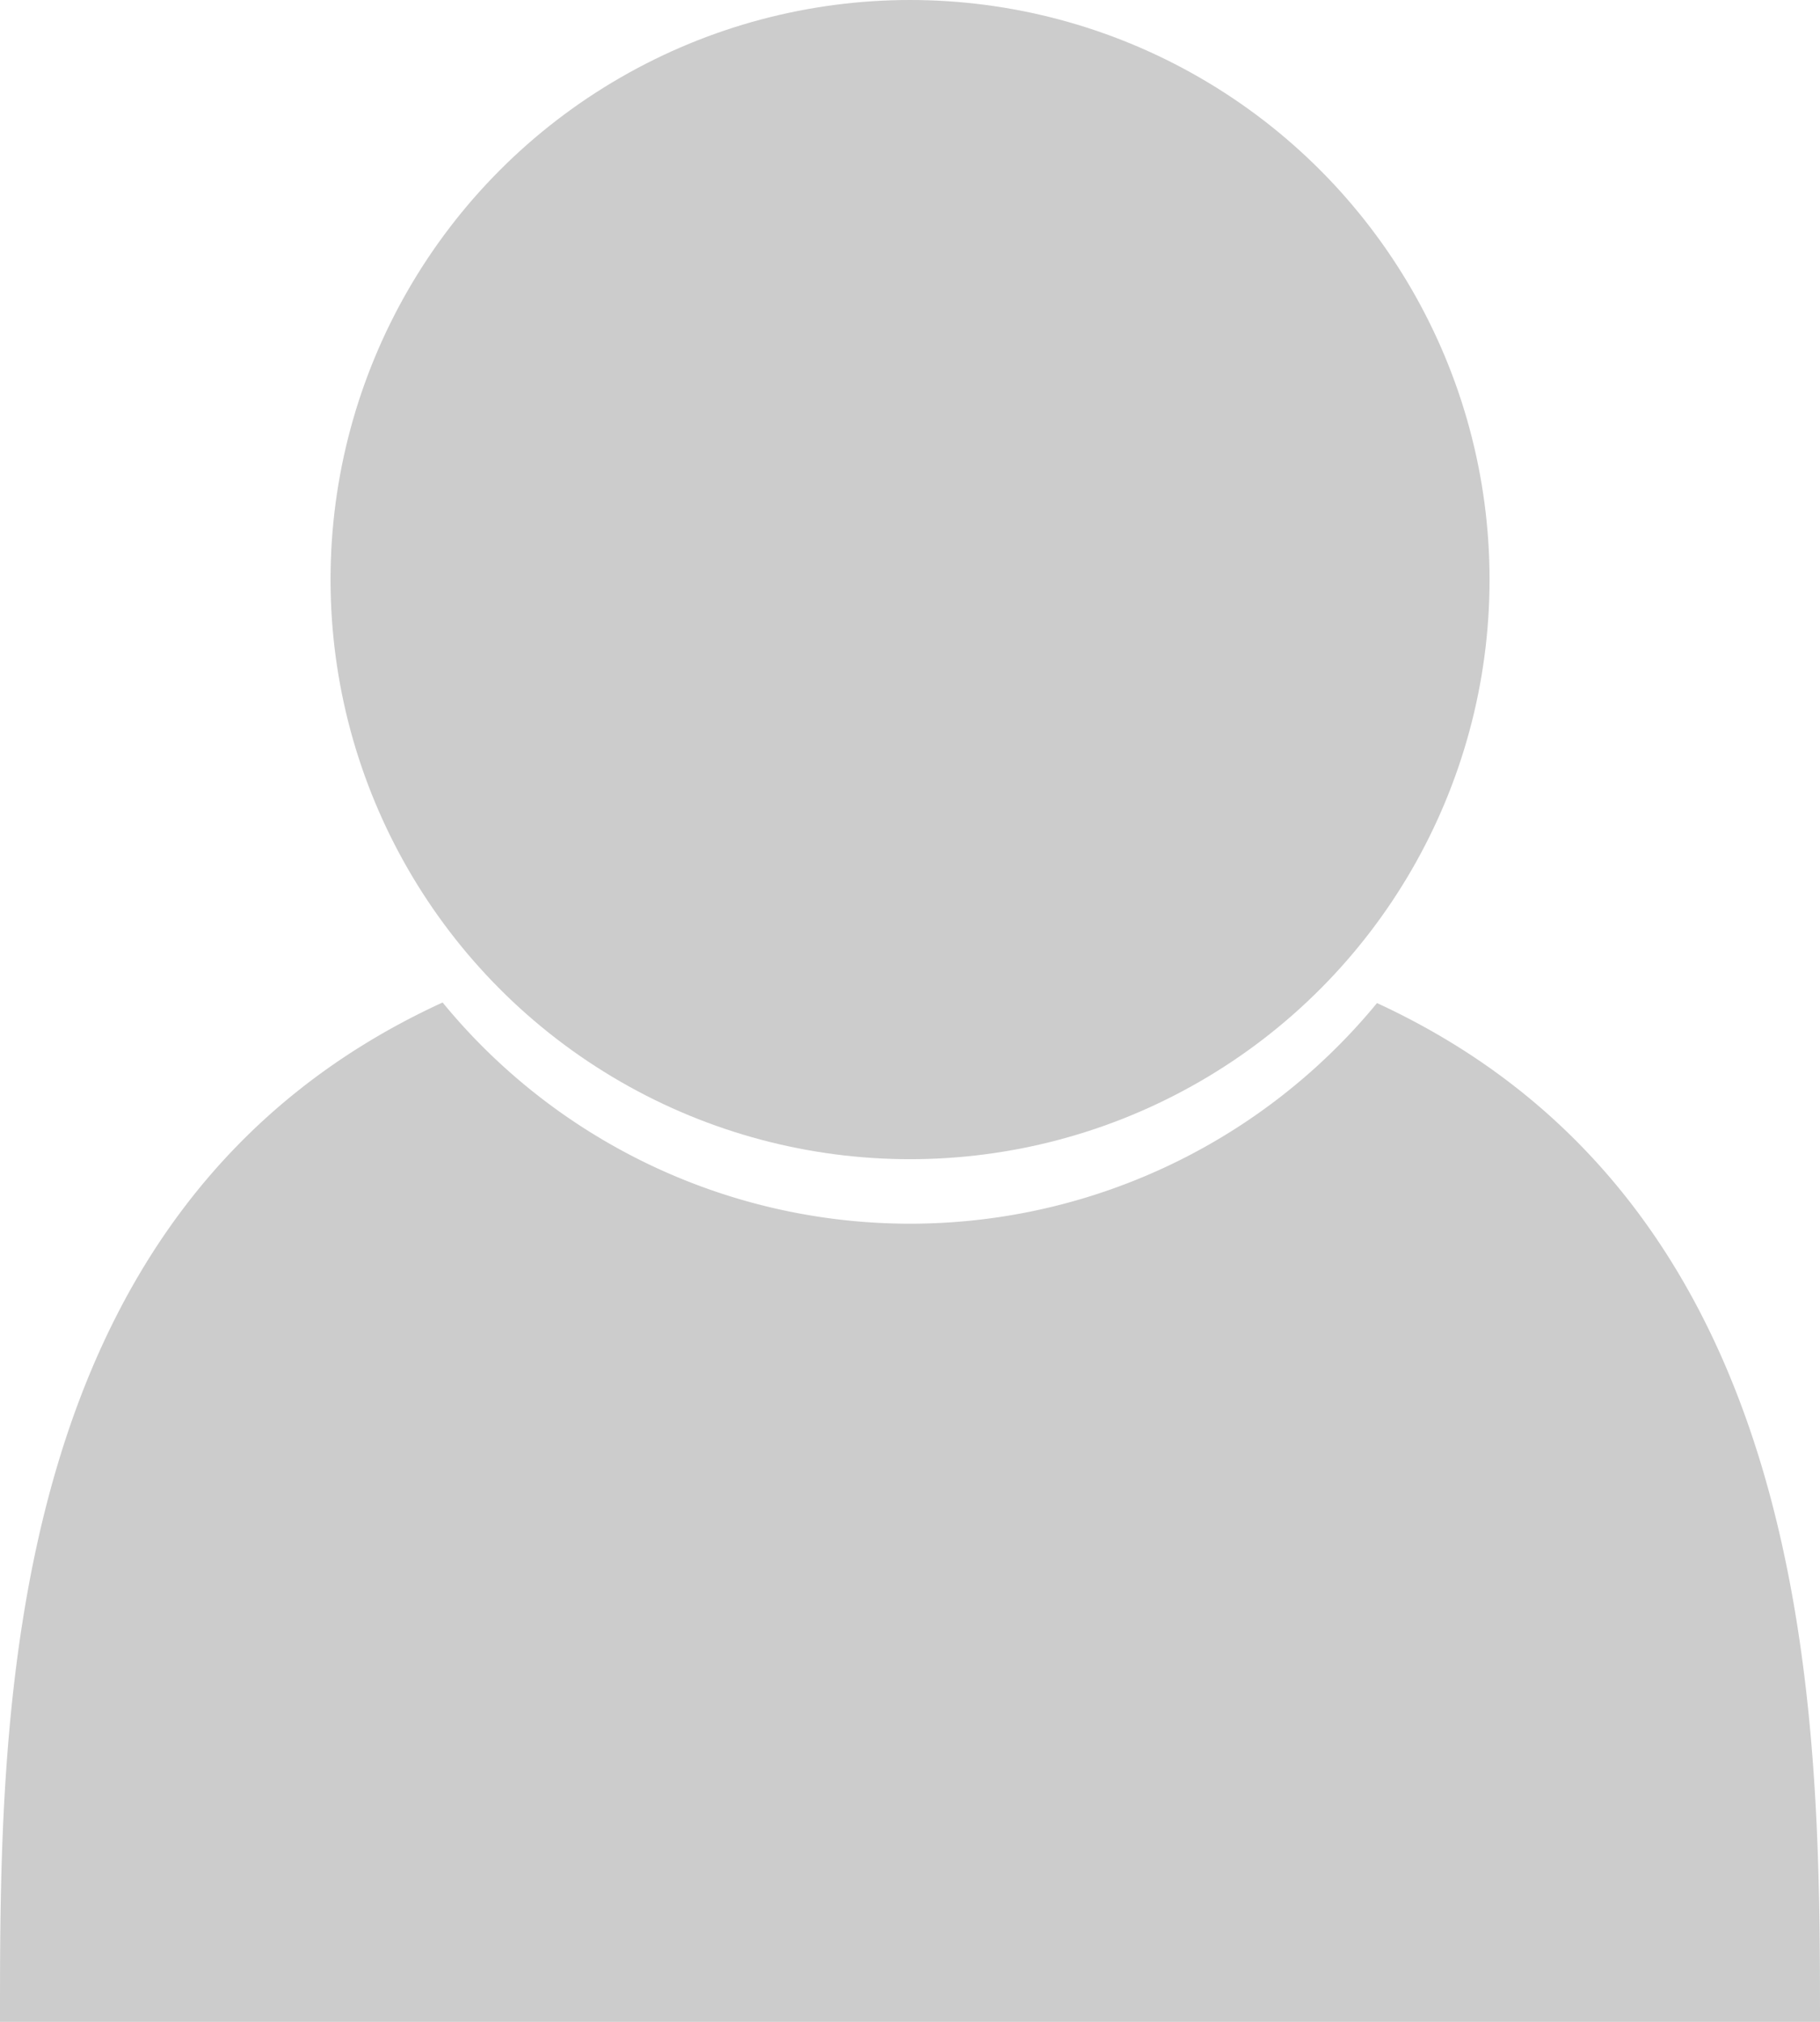
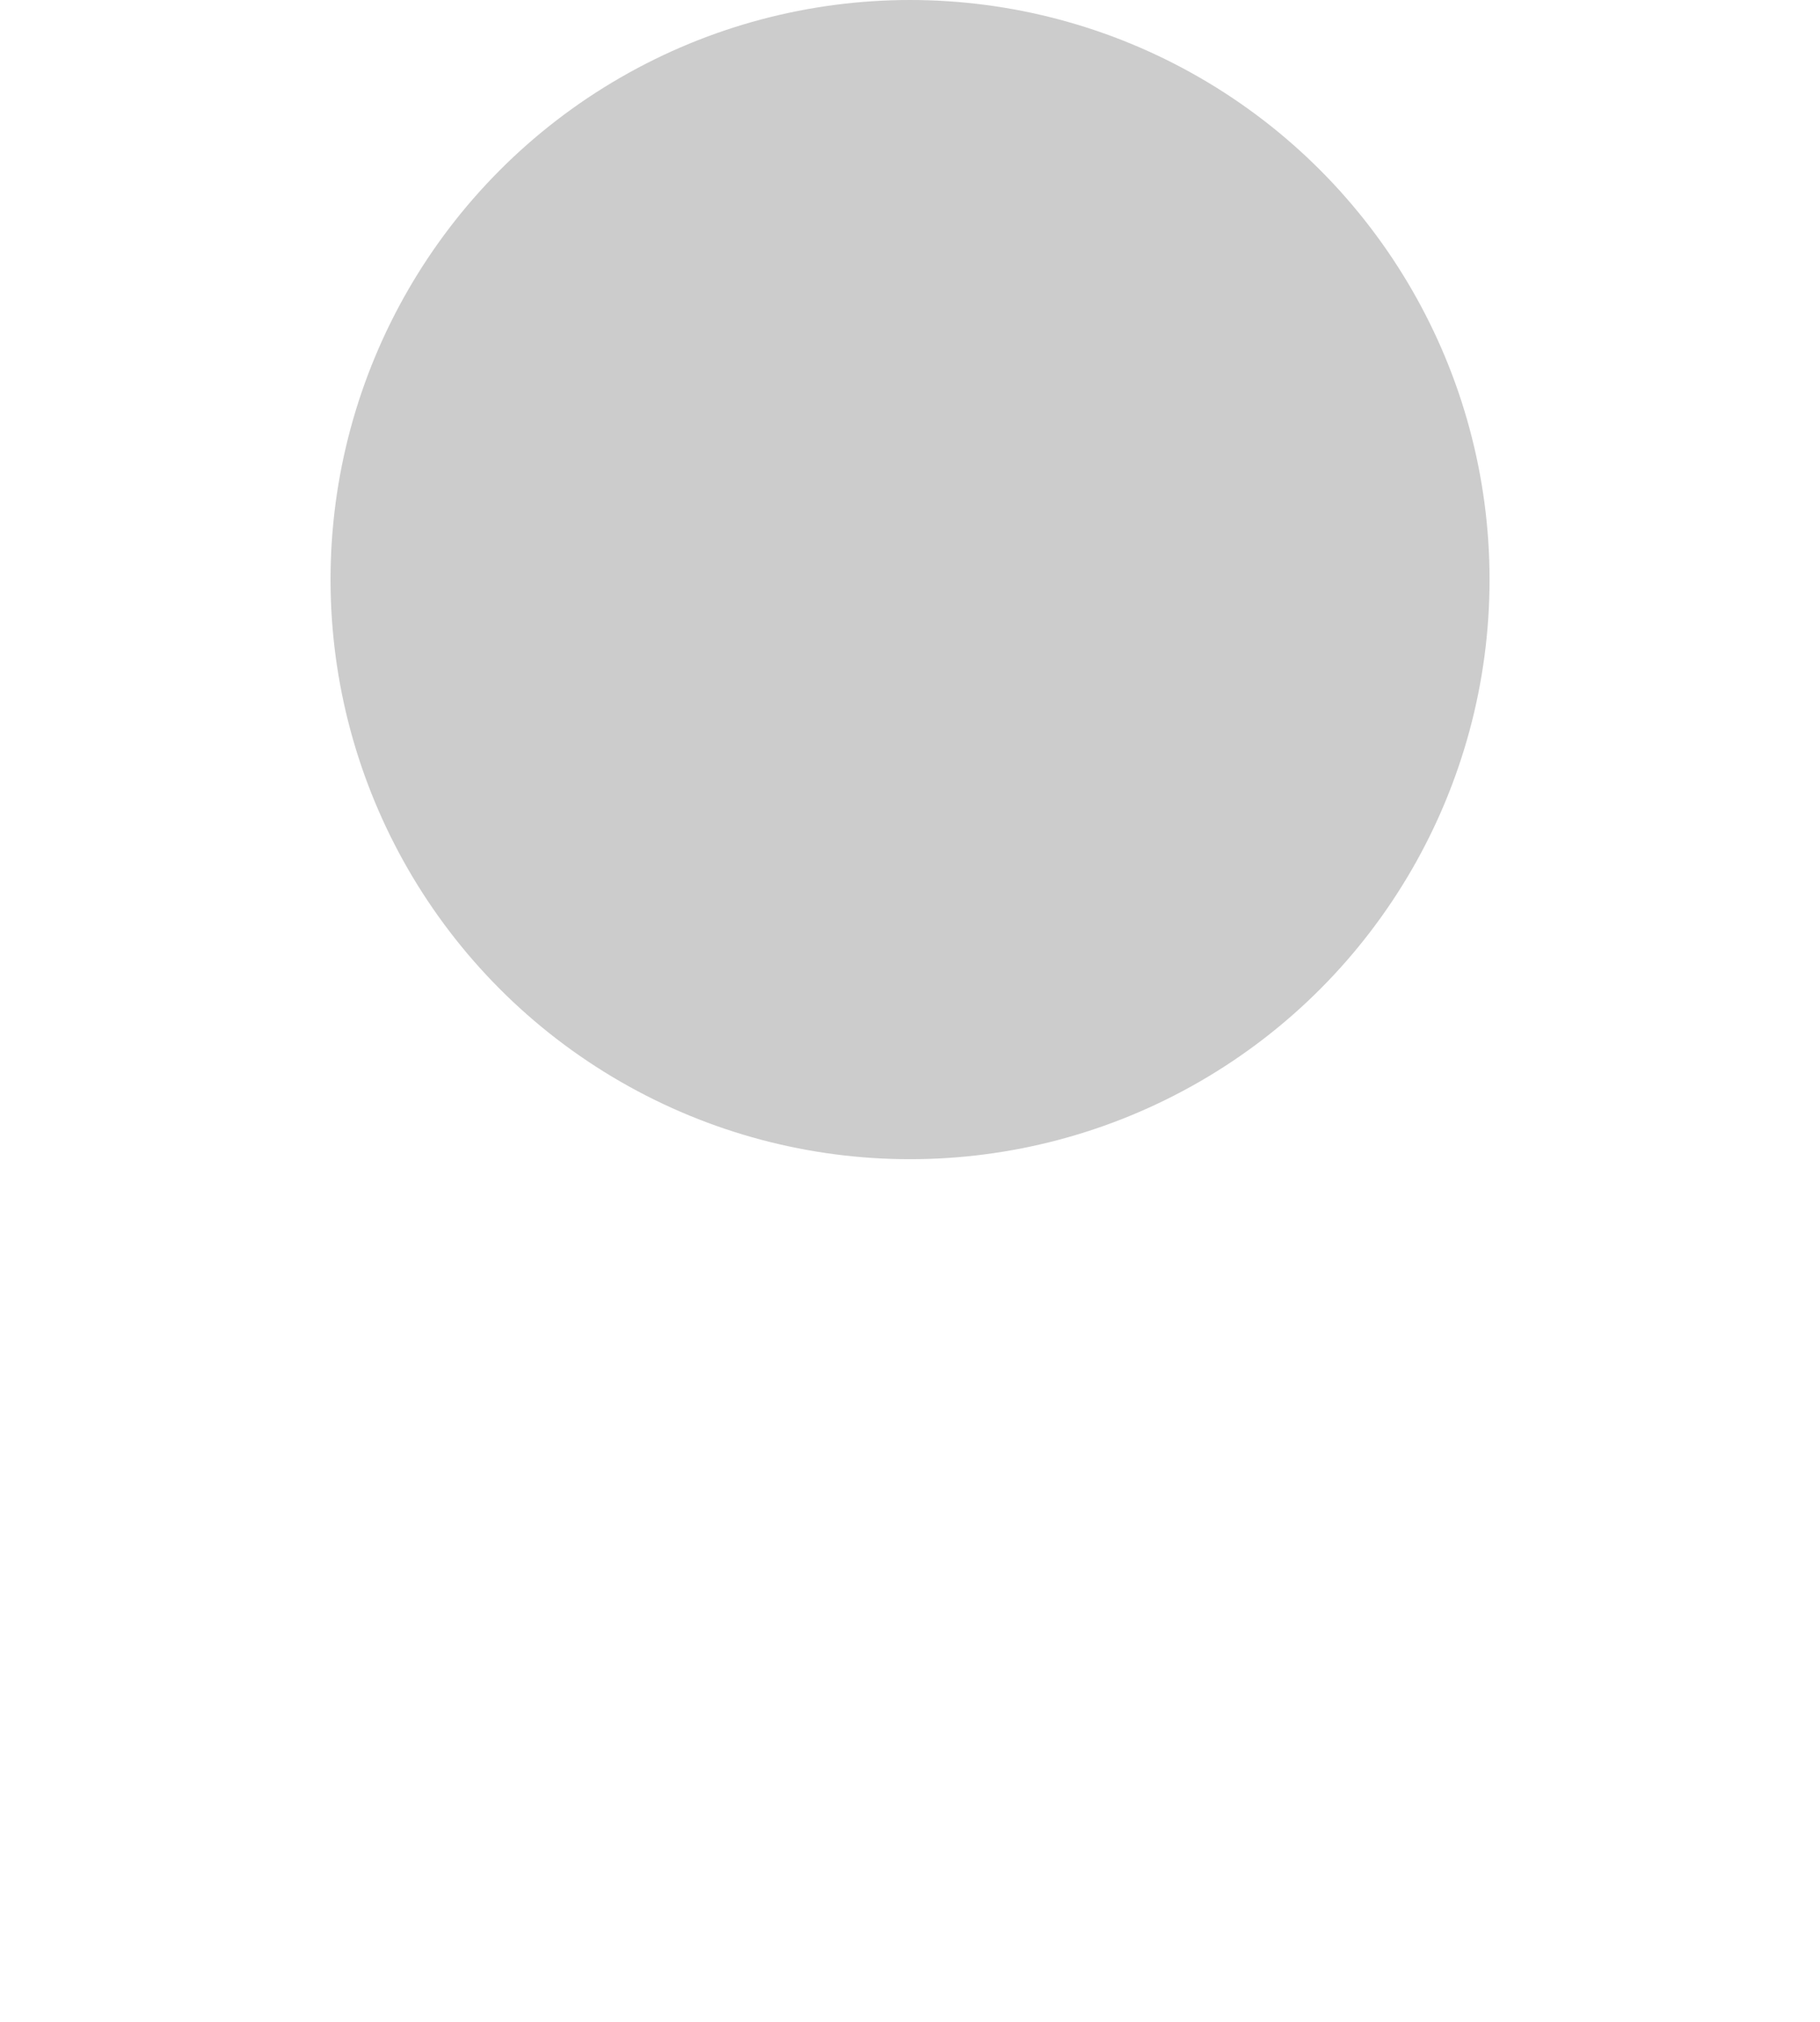
<svg xmlns="http://www.w3.org/2000/svg" viewBox="0 0 187.59 208.36">
  <defs>
    <style>.cls-1{fill:#ccc;}</style>
  </defs>
  <title>Asset 19</title>
  <g id="Layer_2" data-name="Layer 2">
    <g id="Layer_1-2" data-name="Layer 1">
      <circle class="cls-1" cx="93.8" cy="59.73" r="59.73" />
-       <path class="cls-1" d="M141.93,103.37a62.31,62.31,0,0,1-96.31-.06C-.12,124.29,0,176.85,0,208.36H187.59C187.59,176.88,187.44,124.39,141.93,103.37Z" />
    </g>
  </g>
</svg>